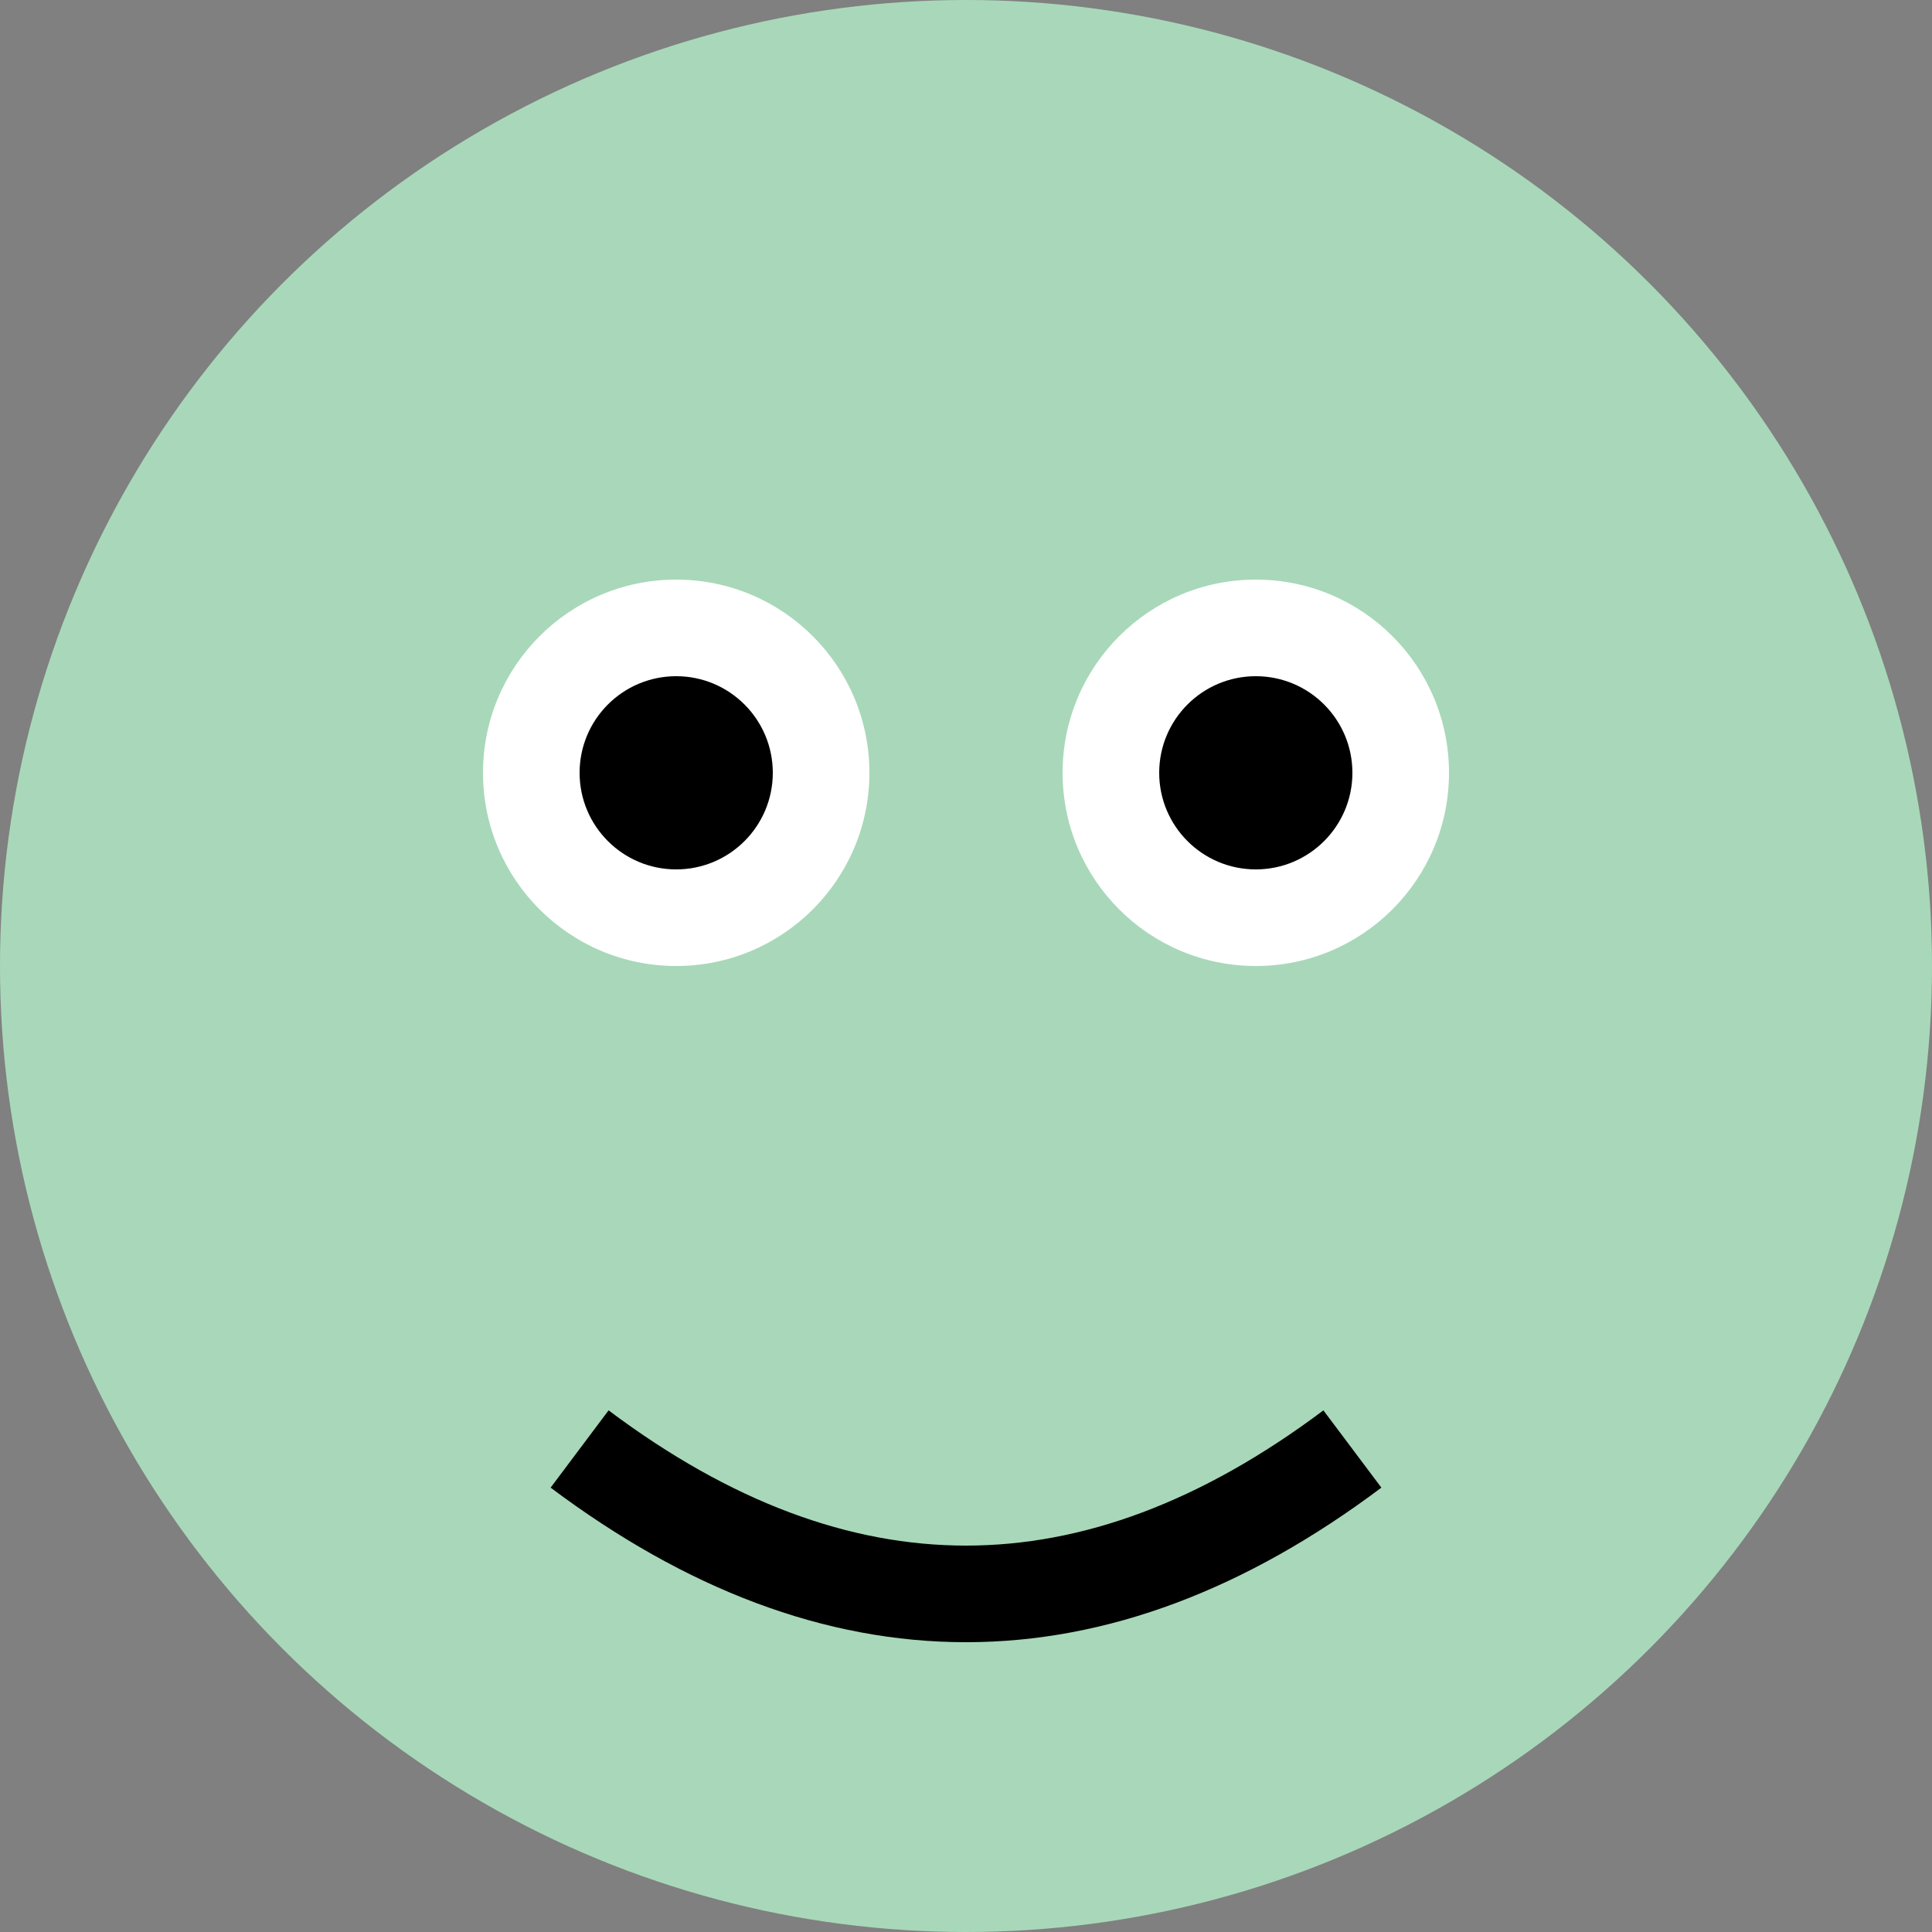
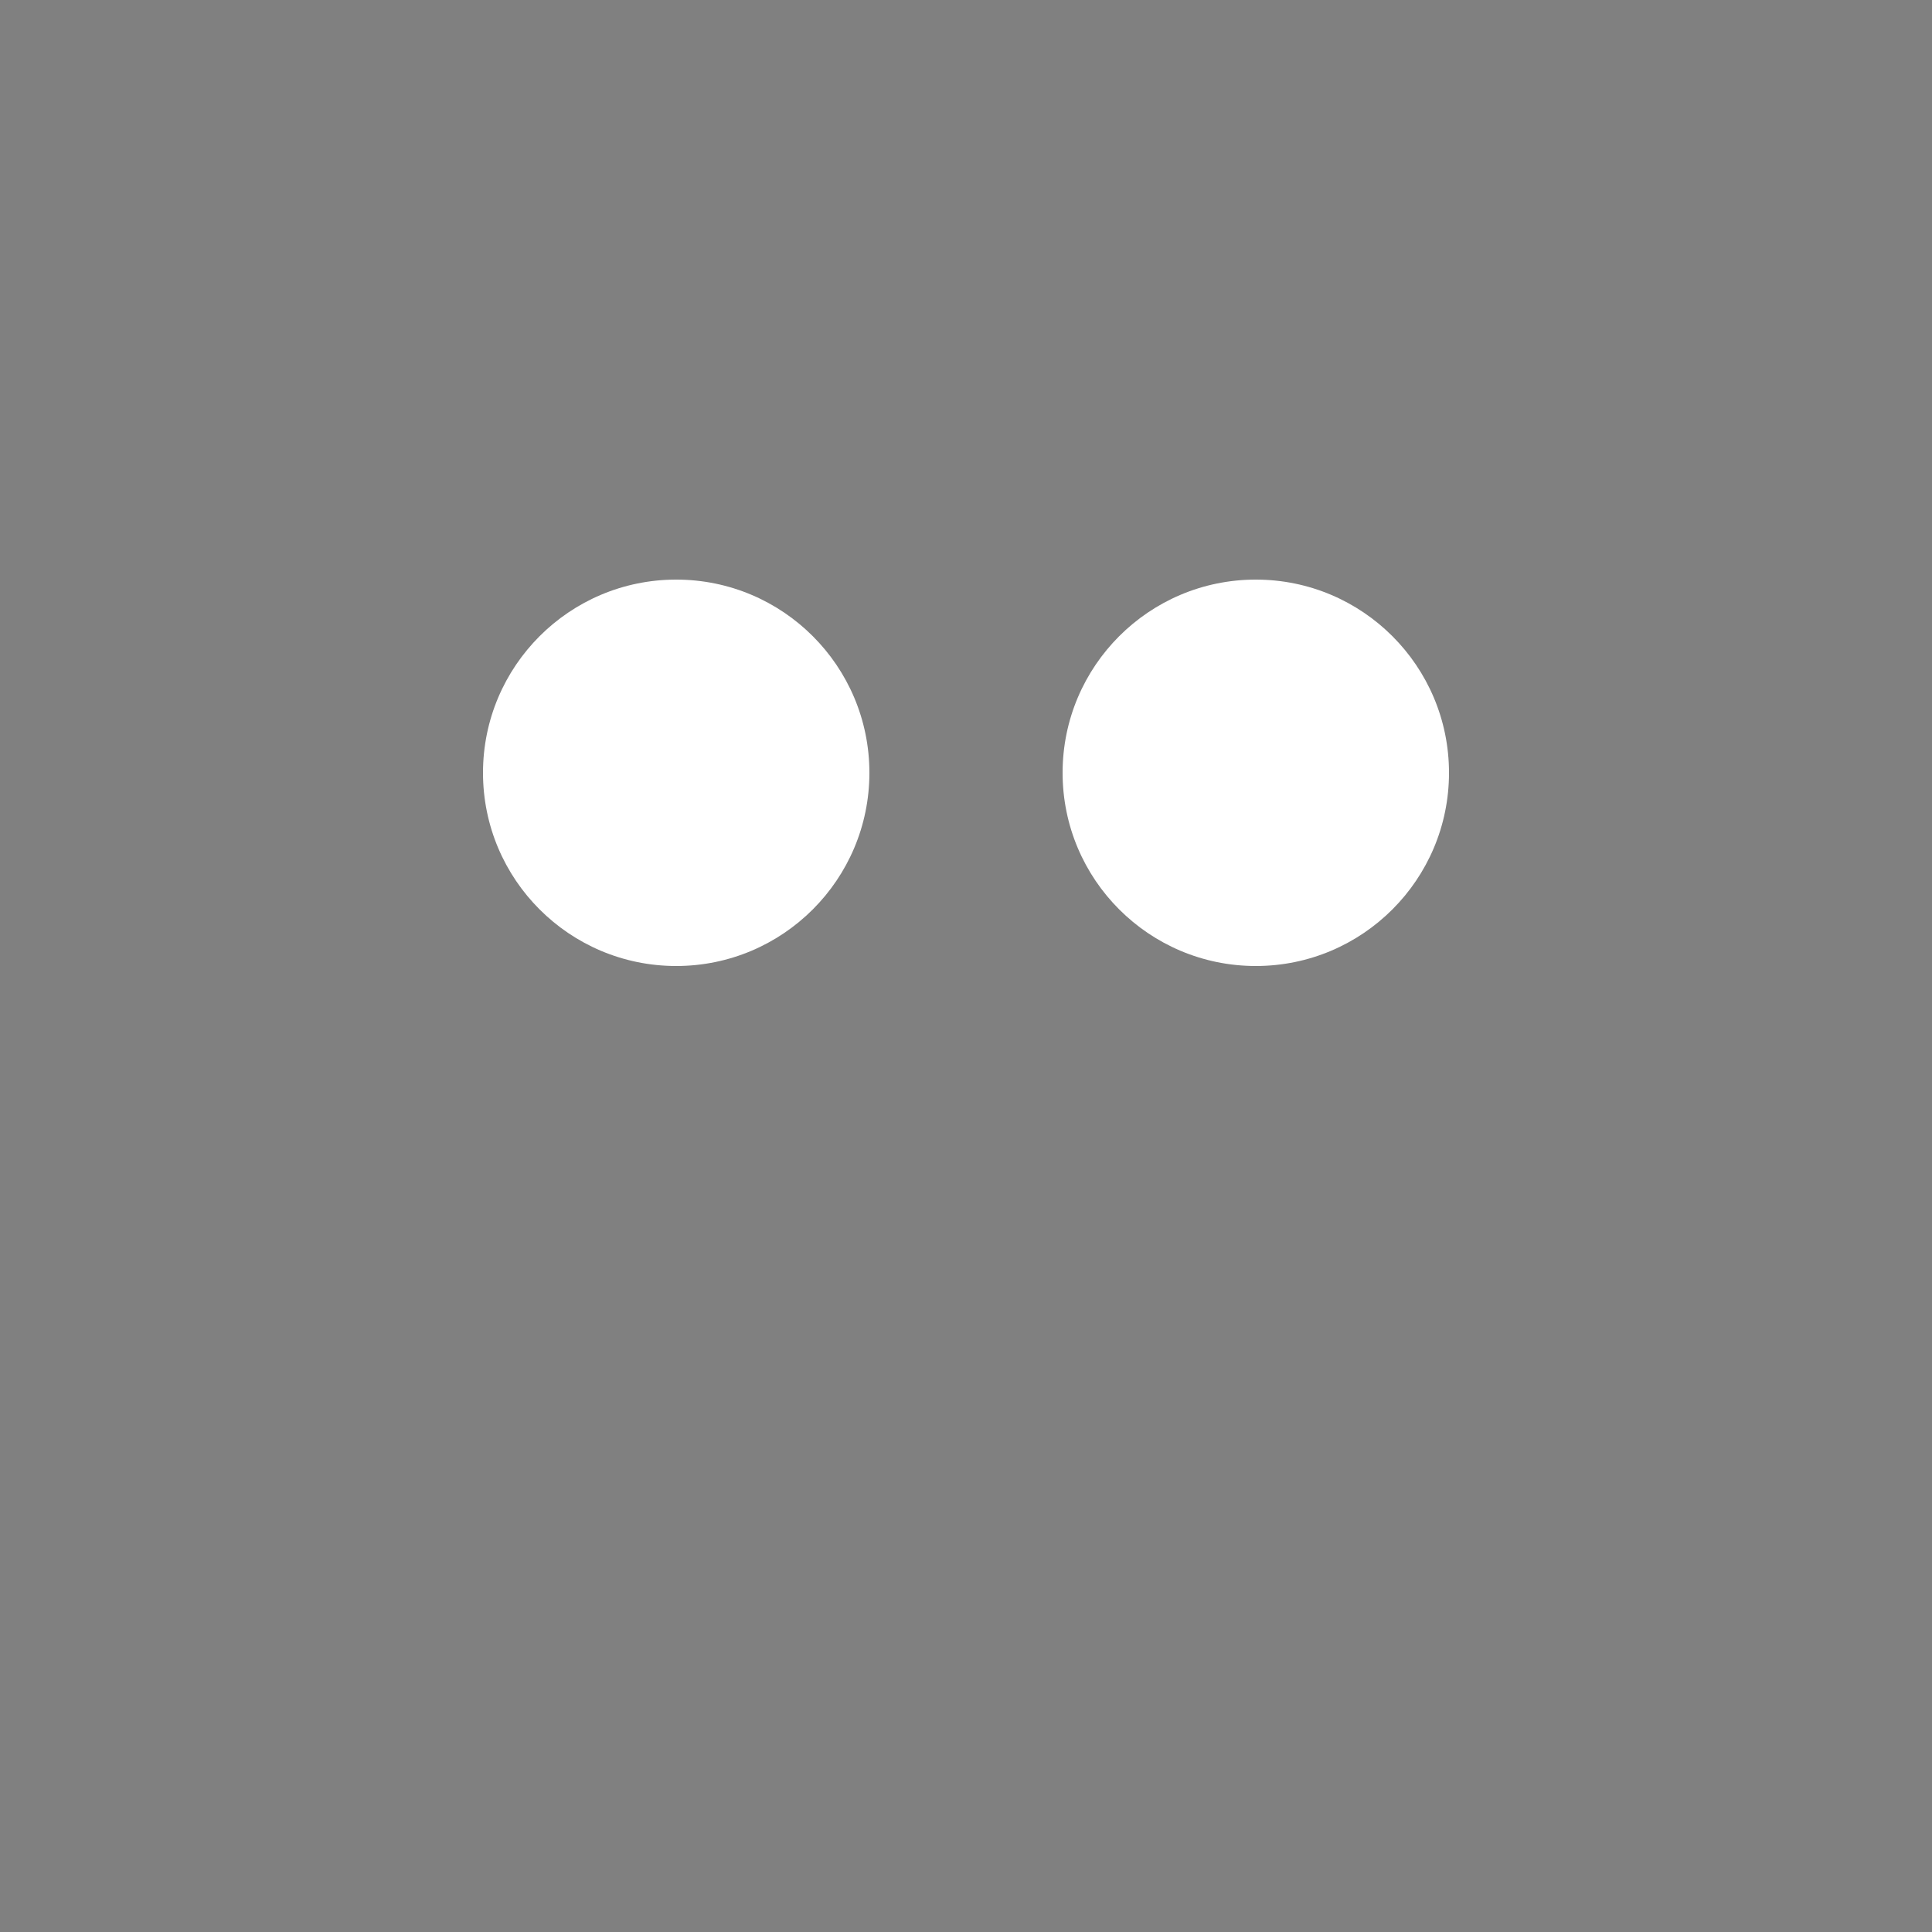
<svg xmlns="http://www.w3.org/2000/svg" width="100" height="100" version="1.1">
  <rect width="100%" height="100%" fill="#808080" stroke="none" />
-   <circle cx="50" cy="50" r="50" fill="#a8d8b9" />
  <circle cx="35" cy="40" r="10" fill="#fff" />
  <circle cx="65" cy="40" r="10" fill="#fff" />
-   <circle cx="35" cy="40" r="5" fill="#000" />
-   <circle cx="65" cy="40" r="5" fill="#000" />
-   <path d="M 30 75 Q 50 90 70 75" stroke="#000" stroke-width="5" fill="none" />
</svg>